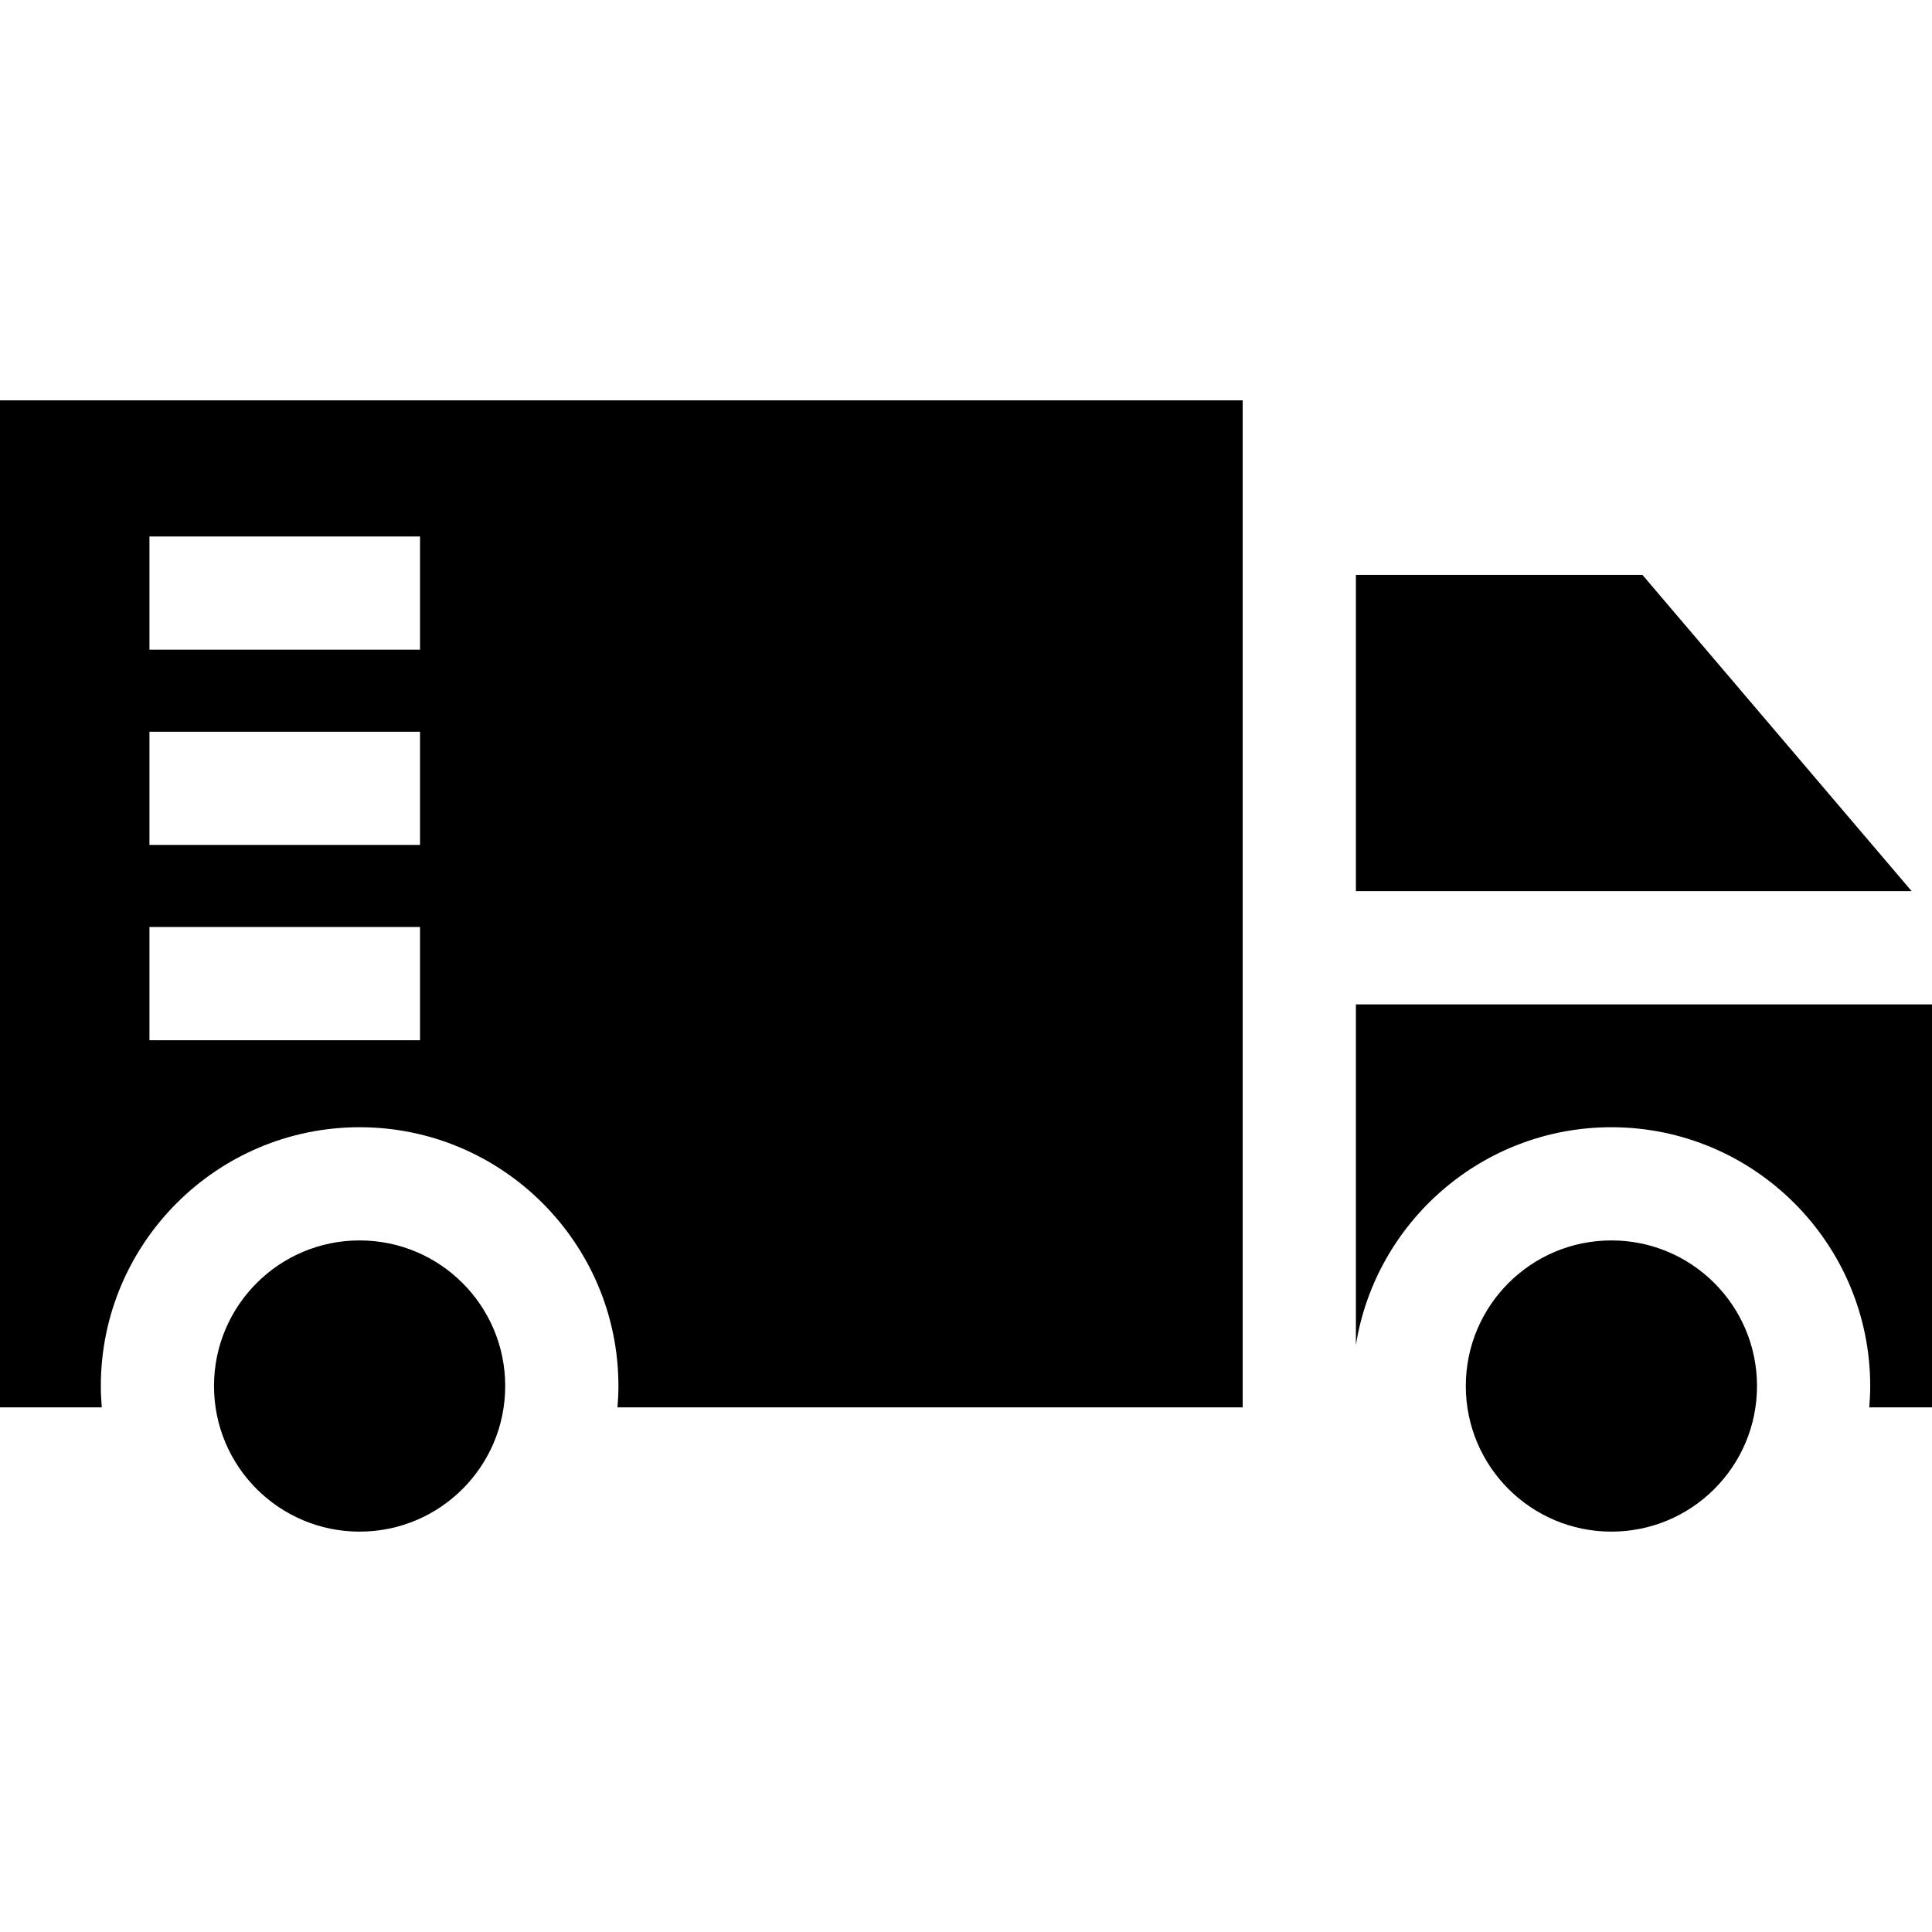
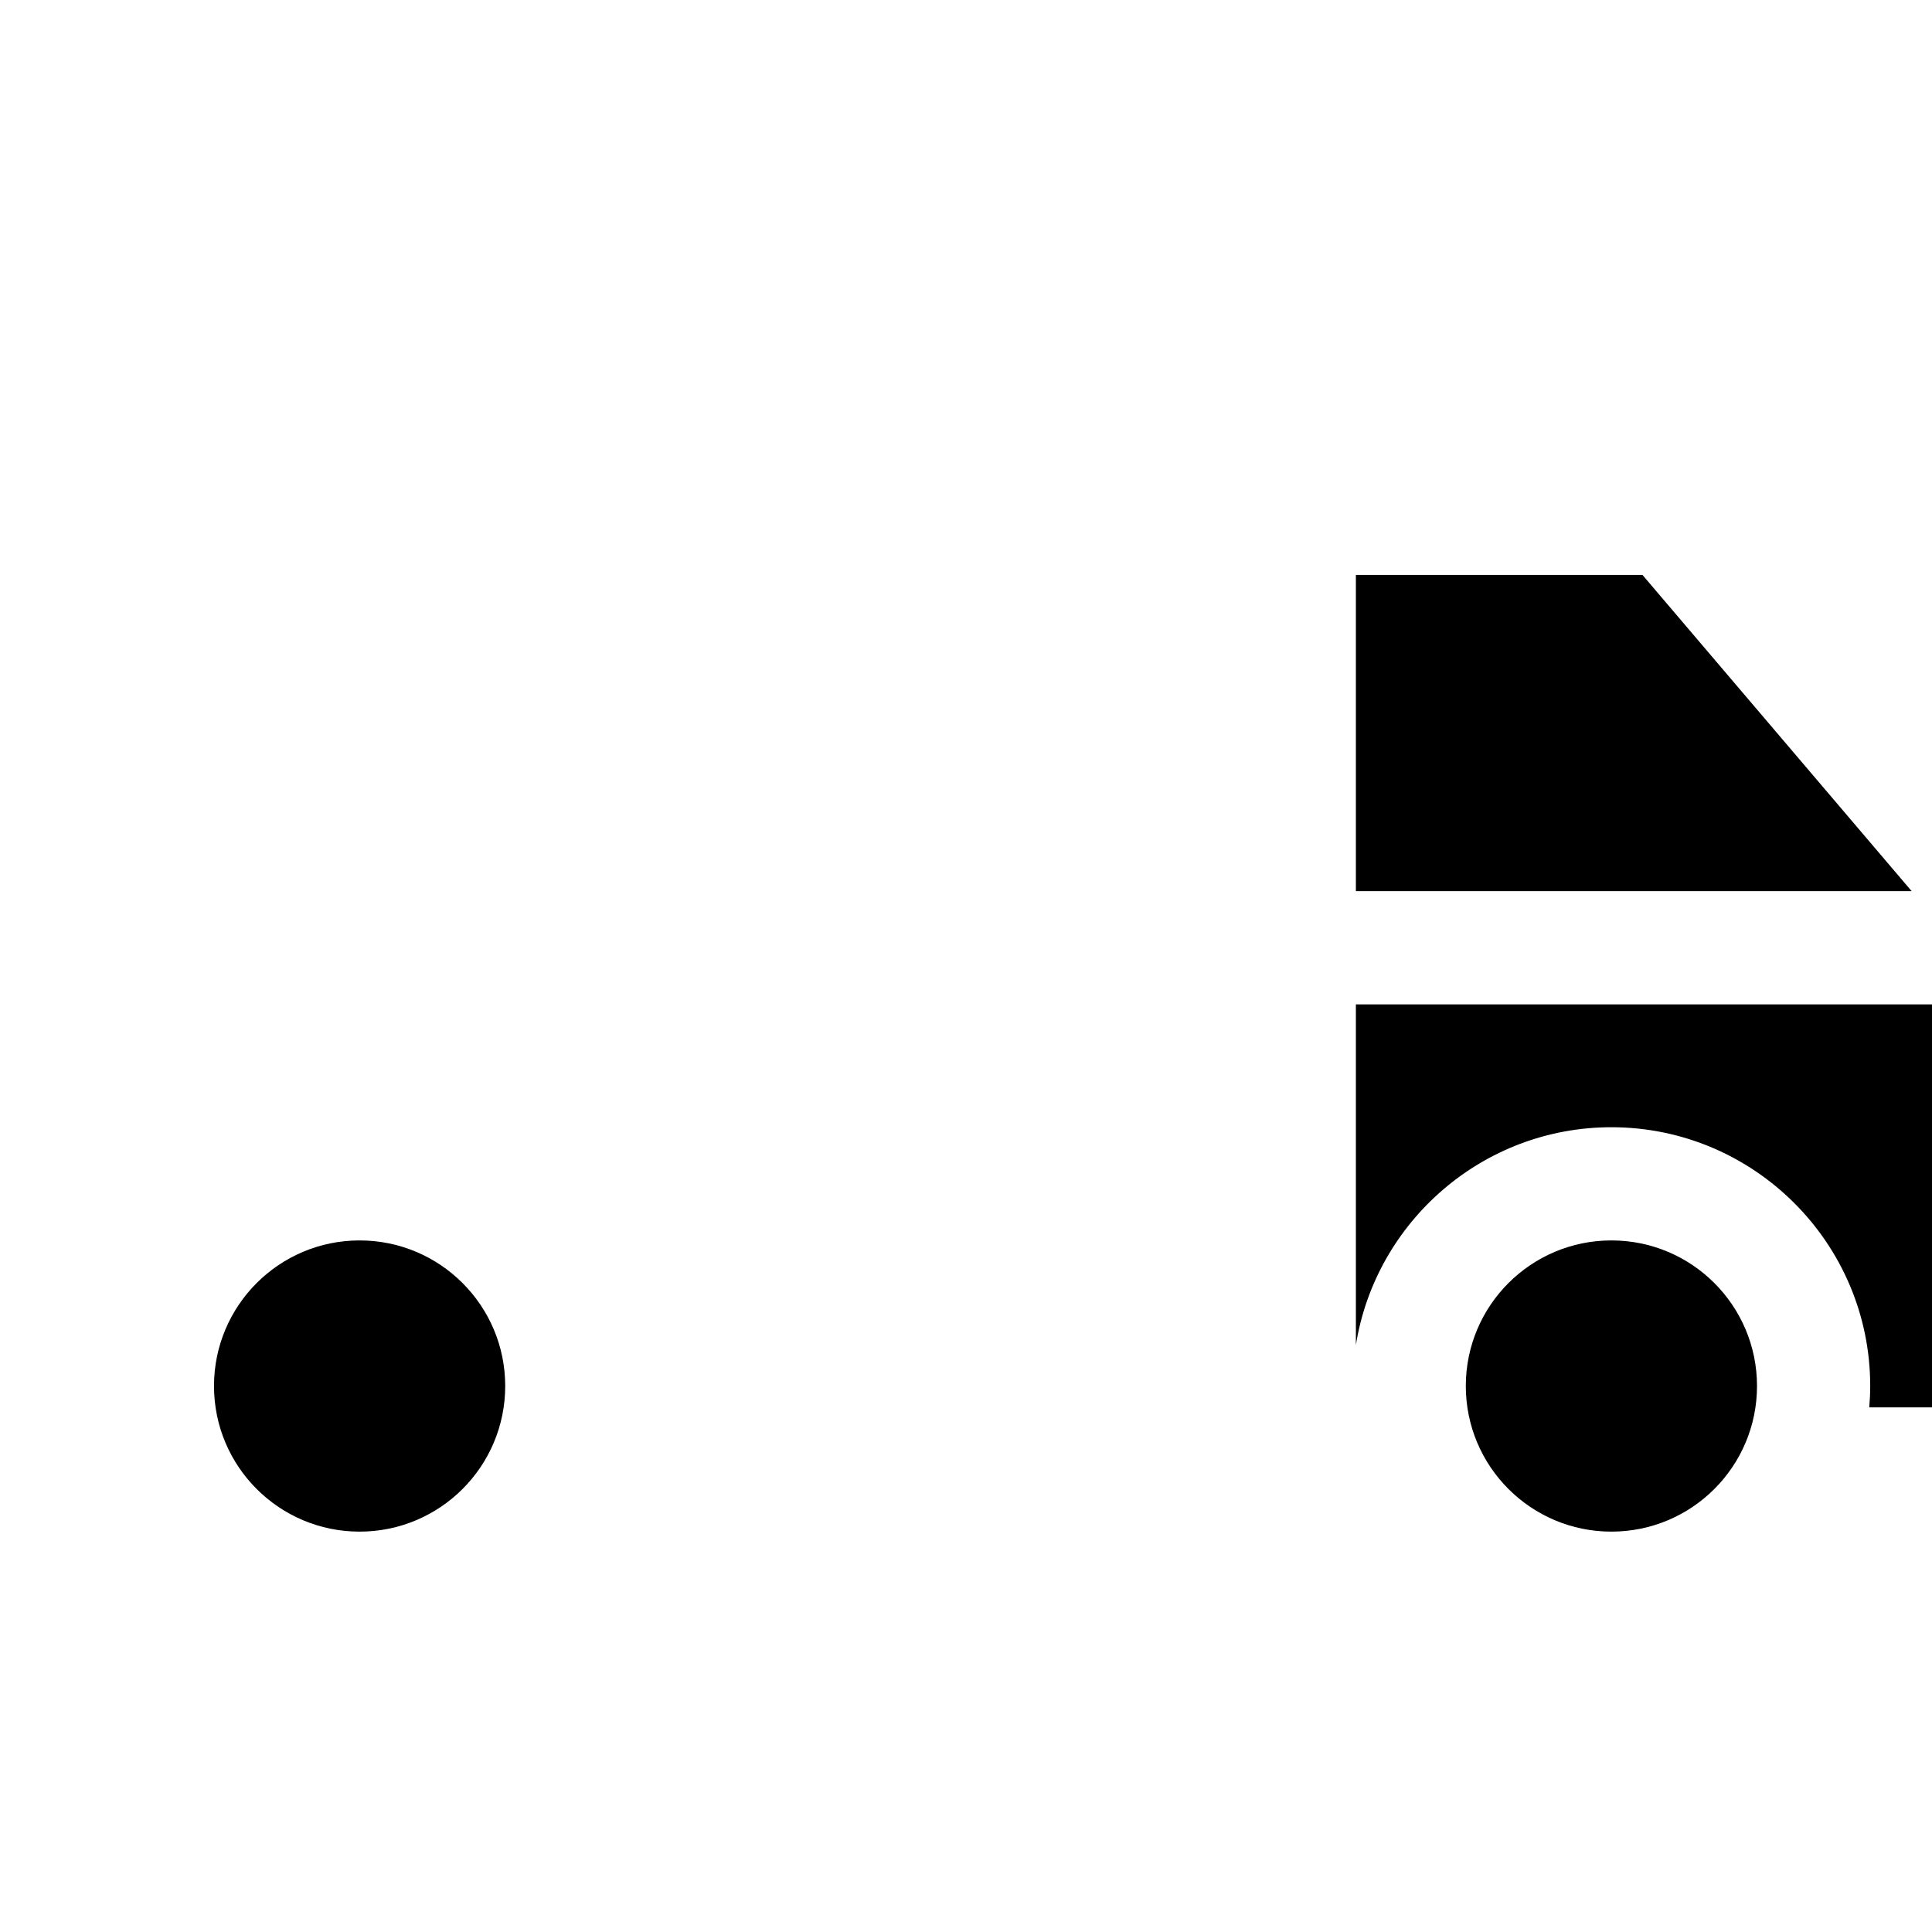
<svg xmlns="http://www.w3.org/2000/svg" version="1.1" id="Capa_1" x="0px" y="0px" viewBox="0 0 512 512" style="enable-background:new 0 0 512 512;" xml:space="preserve">
  <g>
    <g>
      <circle cx="427.04" cy="367.311" r="38.586" />
    </g>
  </g>
  <g>
    <g>
      <polygon points="435.263,152.351 359.324,152.351 359.324,236.168 506.612,236.168   " />
    </g>
  </g>
  <g>
    <g>
-       <path d="M0,106.103v266.866h26.971c-0.154-1.867-0.252-3.75-0.252-5.656c0-37.818,30.767-68.586,68.586-68.586    c37.818,0,68.586,30.768,68.586,68.586c0,1.906-0.099,3.789-0.252,5.657h165.686V106.103H0z M111.313,275.668H39.605v-30h71.708    V275.668z M111.313,223.918H39.605v-30h71.708V223.918z M111.313,172.168H39.605v-30h71.708V172.168z" />
-     </g>
+       </g>
  </g>
  <g>
    <g>
      <path d="M359.324,266.168v90.28c5.223-32.672,33.596-57.721,67.716-57.721c37.818,0,68.586,30.768,68.586,68.586    c0,1.906-0.099,3.789-0.252,5.657H512V266.168H359.324z" />
    </g>
  </g>
  <g>
    <g>
      <circle cx="95.3" cy="367.311" r="38.586" />
    </g>
  </g>
  <g>
</g>
  <g>
</g>
  <g>
</g>
  <g>
</g>
  <g>
</g>
  <g>
</g>
  <g>
</g>
  <g>
</g>
  <g>
</g>
  <g>
</g>
  <g>
</g>
  <g>
</g>
  <g>
</g>
  <g>
</g>
  <g>
</g>
</svg>